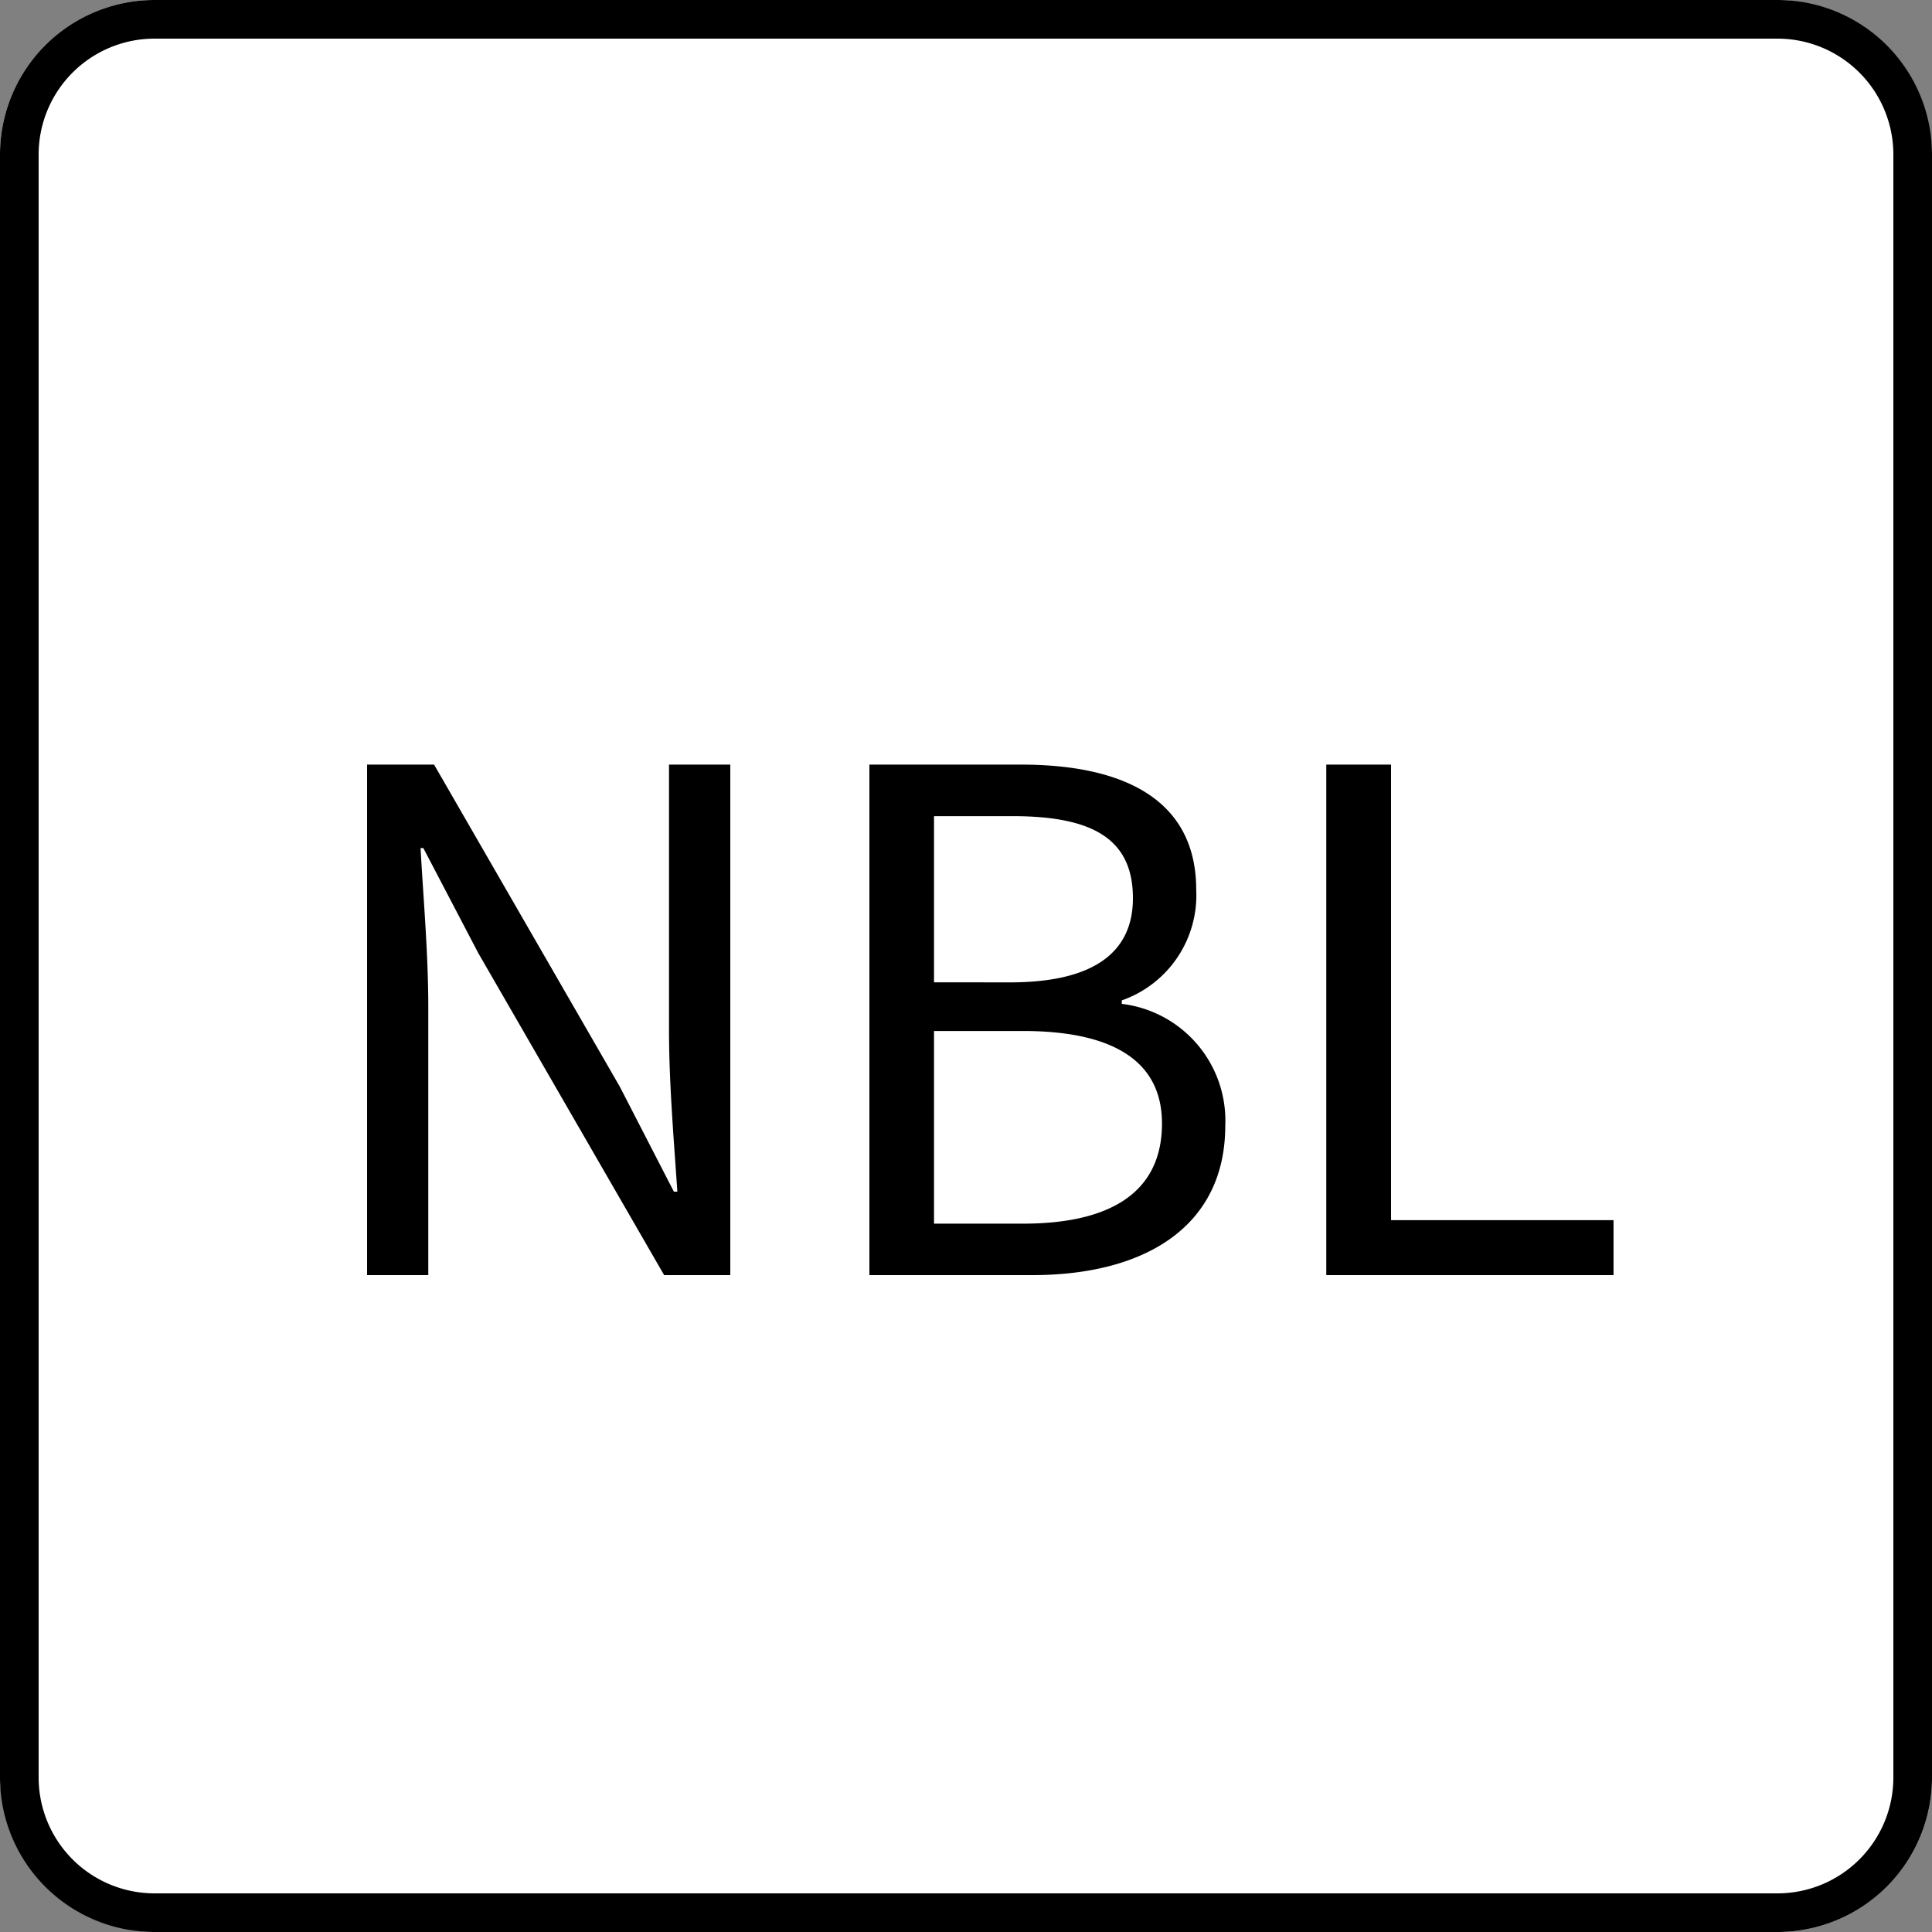
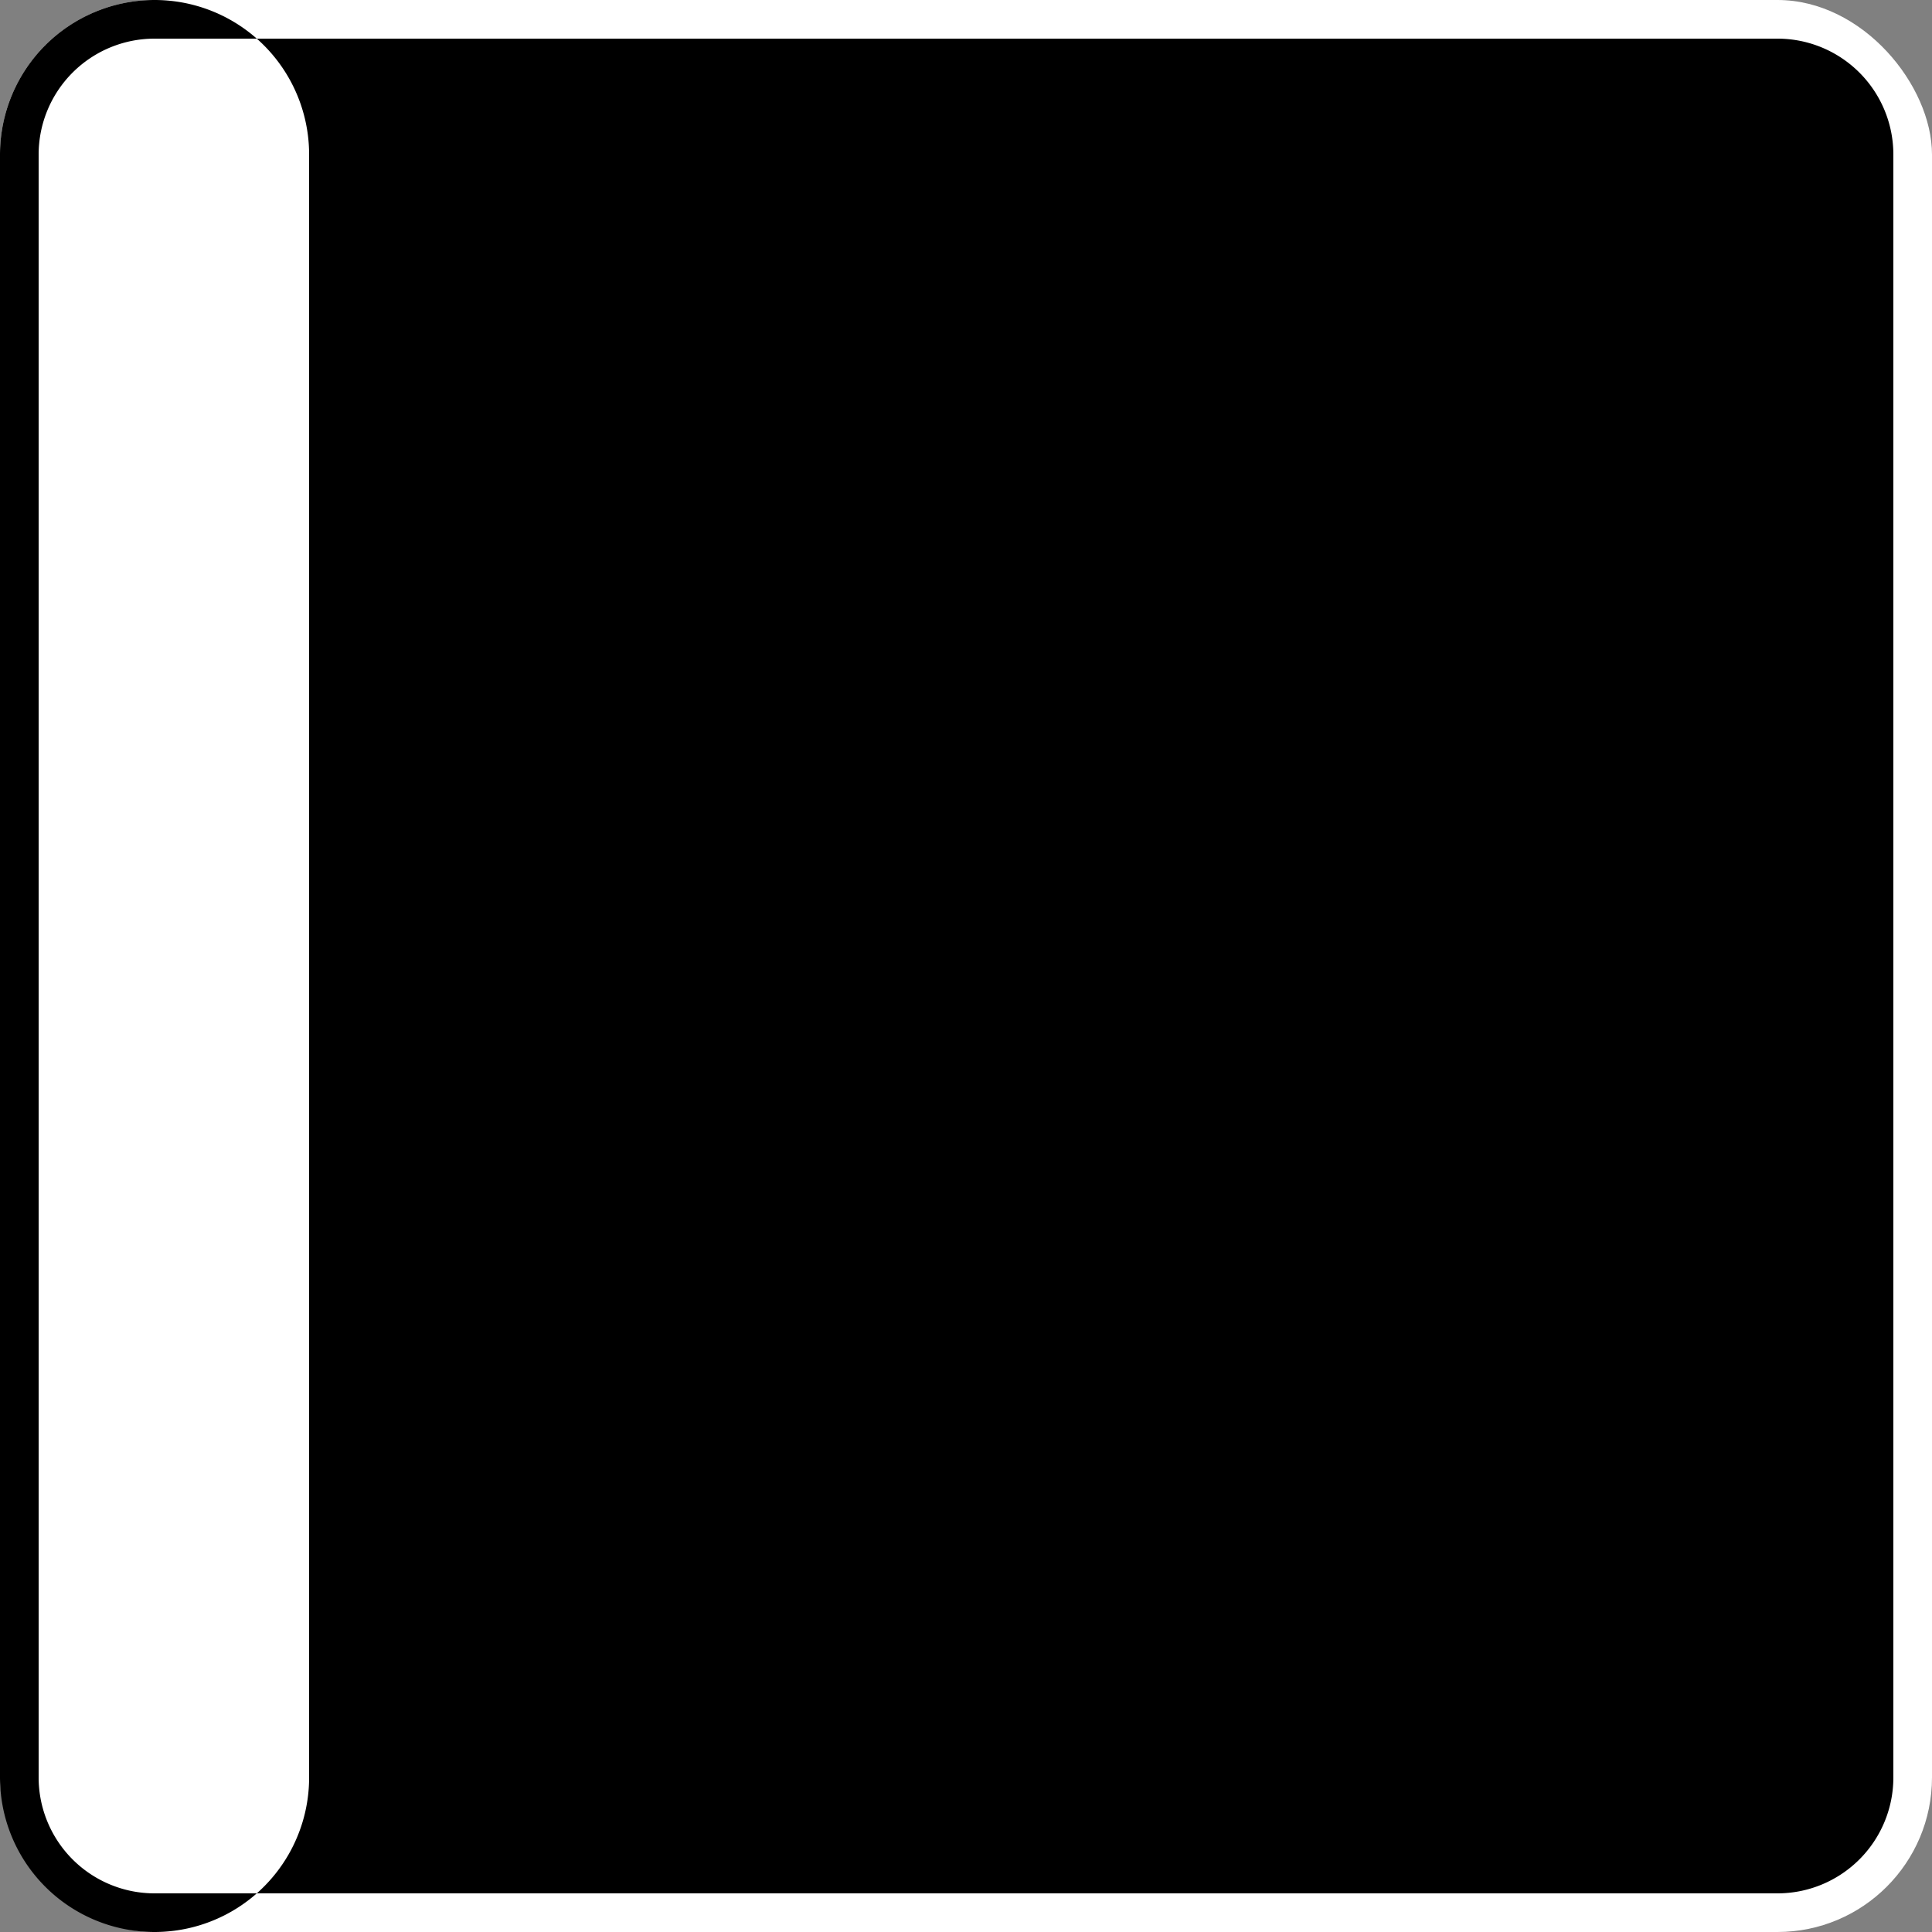
<svg xmlns="http://www.w3.org/2000/svg" viewBox="0 0 50 50" height="50" width="50">
  <rect x="0" y="0" width="50" height="50" fill="#808080" stroke="none" />
  <g transform="translate(-1219 -1284)">
    <rect fill="#fff" transform="translate(1219 1284)" rx="4" height="50" width="50" />
-     <path transform="translate(1219 1284)" d="M4,1A3,3,0,0,0,1,4V46a3,3,0,0,0,3,3H46a3,3,0,0,0,3-3V4a3,3,0,0,0-3-3H4M4,0H46a4,4,0,0,1,4,4V46a4,4,0,0,1-4,4H4a4,4,0,0,1-4-4V4A4,4,0,0,1,4,0Z" />
-     <path transform="translate(1244 1317)" d="M-15.5,0h1.584V-6.93c0-1.386-.126-2.79-.2-4.122h.072l1.422,2.718L-7.812,0H-6.1V-13.212H-7.686v6.876c0,1.368.126,2.844.216,4.176h-.09l-1.4-2.718-4.806-8.334H-15.5Zm13,0H1.71c2.952,0,5-1.278,5-3.87A3.044,3.044,0,0,0,4.032-7.02v-.09A2.882,2.882,0,0,0,5.958-9.972c0-2.322-1.854-3.24-4.536-3.24H-2.5ZM-.828-7.578v-4.3H1.206c2.052,0,3.114.576,3.114,2.124,0,1.332-.918,2.178-3.186,2.178Zm0,6.246V-6.318h2.3c2.3,0,3.6.756,3.6,2.394,0,1.782-1.332,2.592-3.6,2.592ZM9.324,0h7.434V-1.422H11v-11.79H9.324Z" />
+     <path transform="translate(1219 1284)" d="M4,1A3,3,0,0,0,1,4V46a3,3,0,0,0,3,3H46a3,3,0,0,0,3-3V4a3,3,0,0,0-3-3H4M4,0a4,4,0,0,1,4,4V46a4,4,0,0,1-4,4H4a4,4,0,0,1-4-4V4A4,4,0,0,1,4,0Z" />
  </g>
</svg>